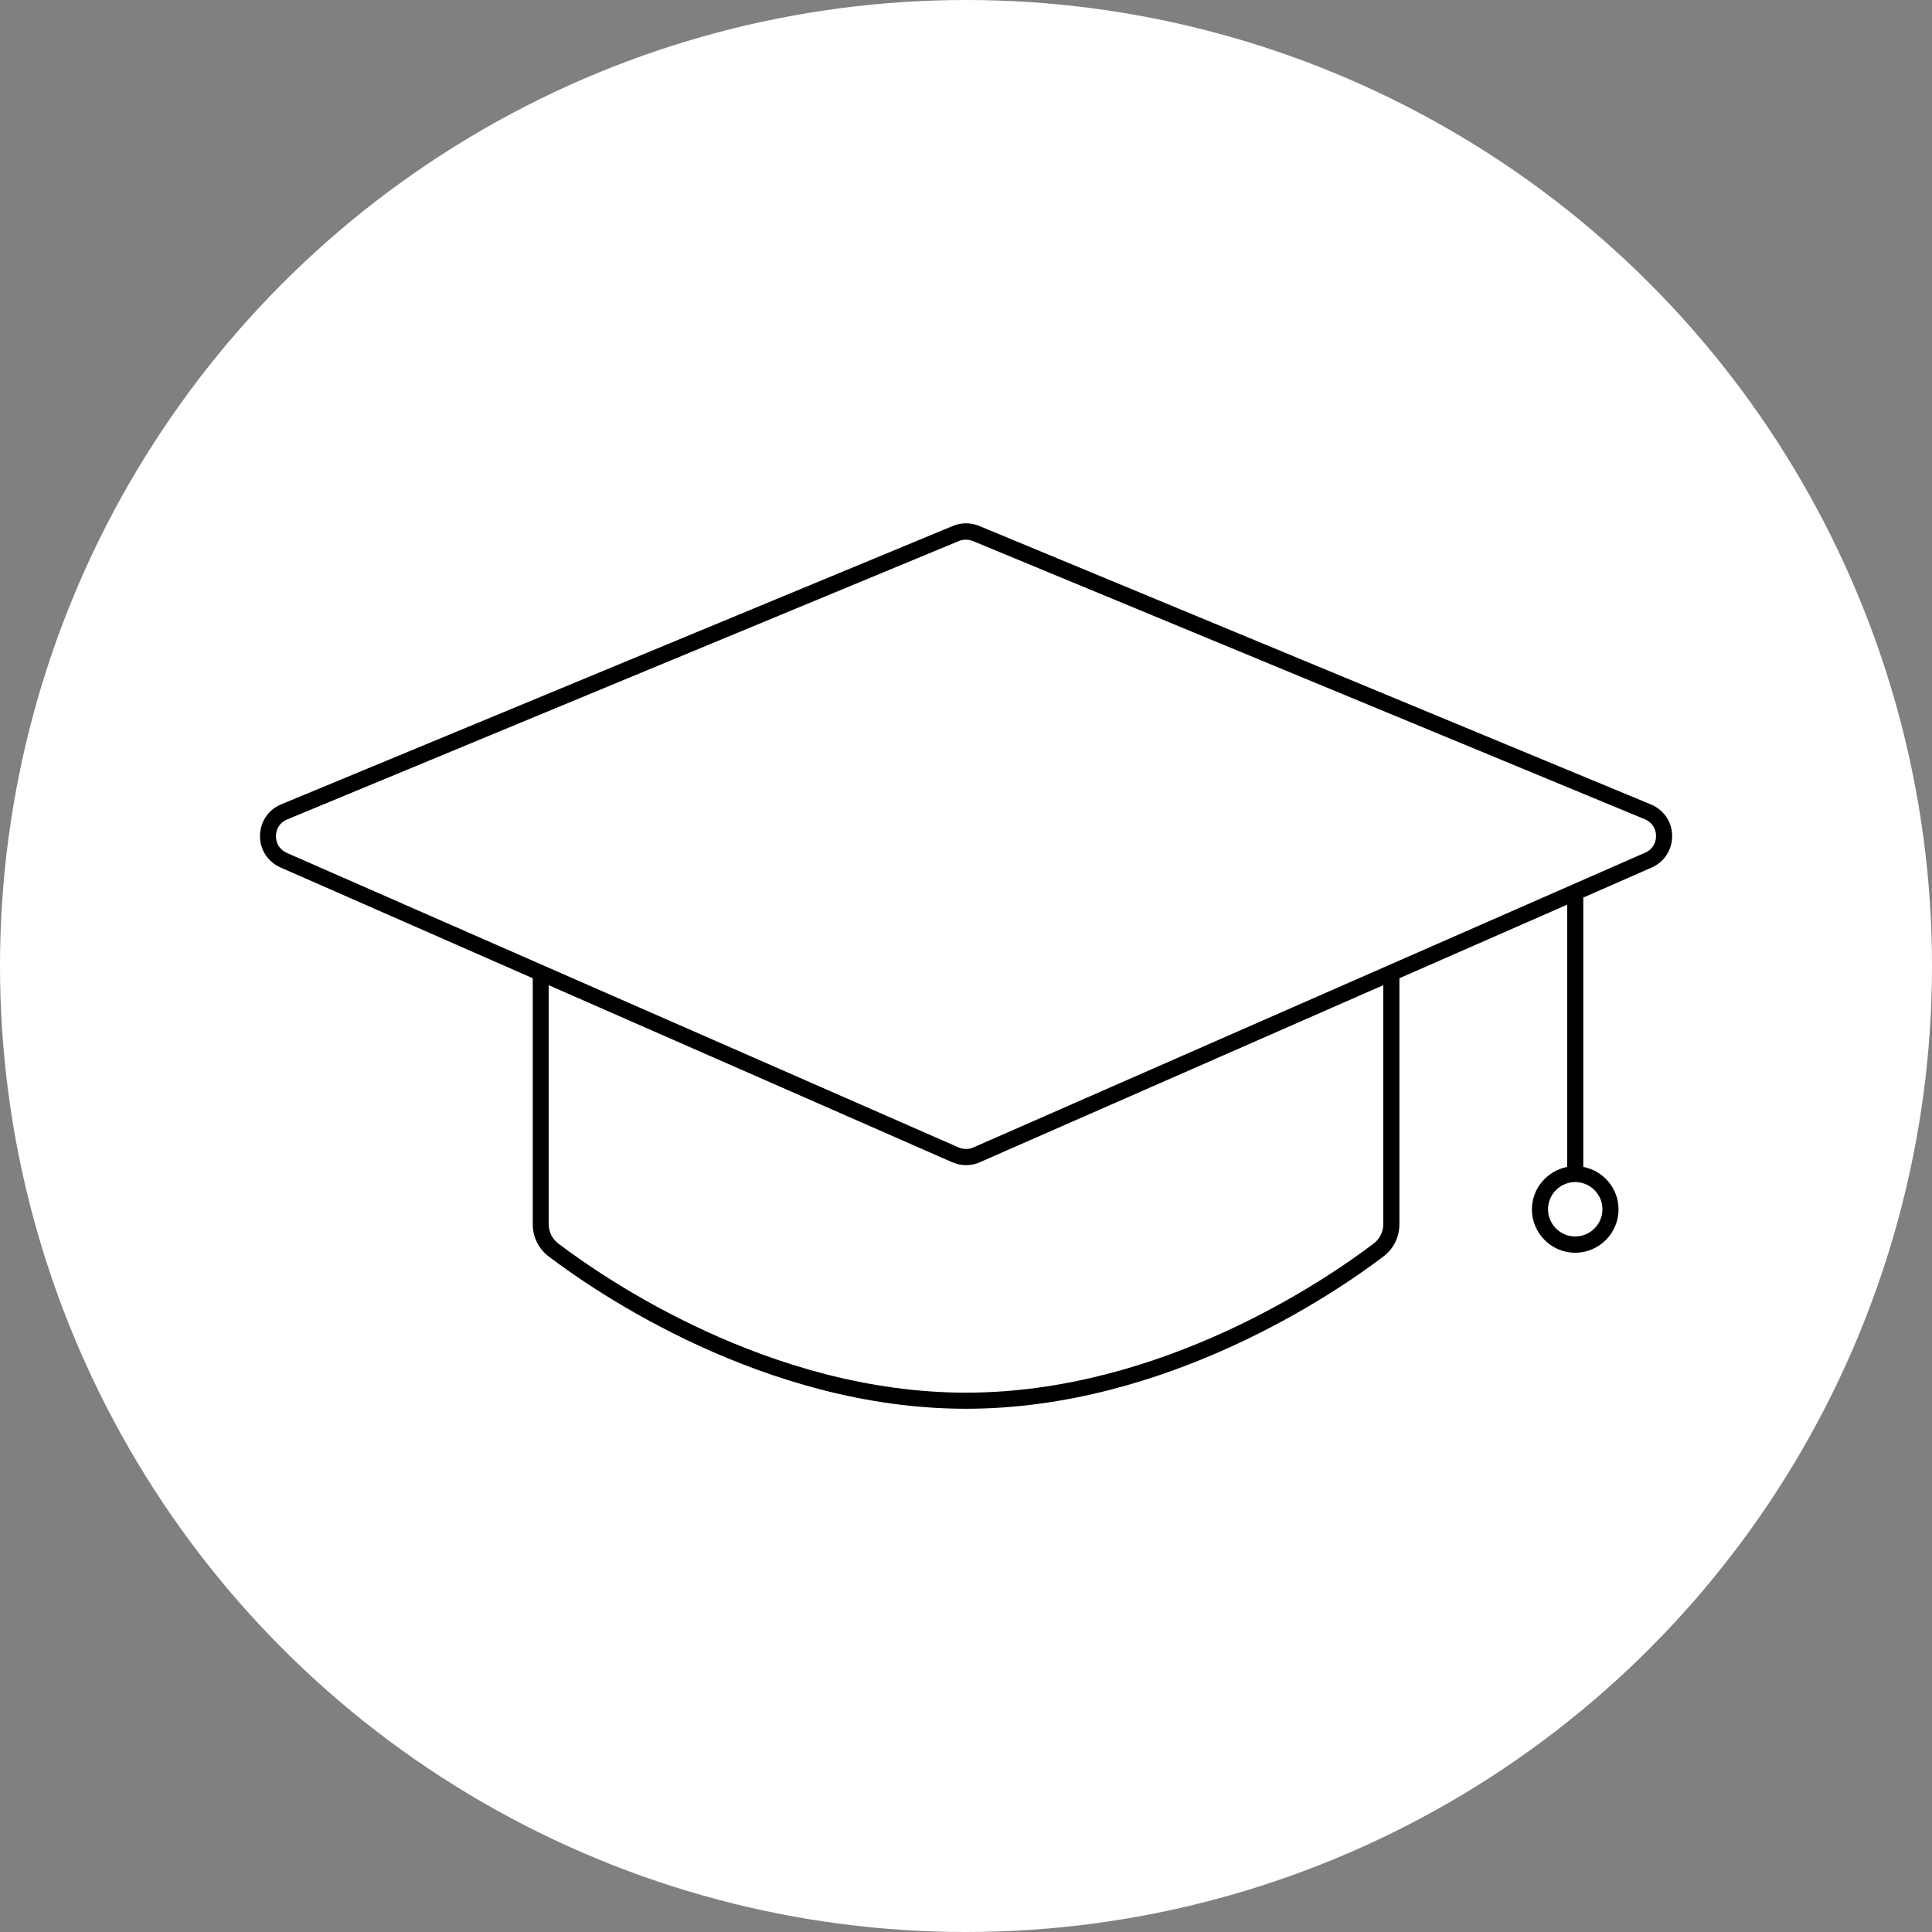
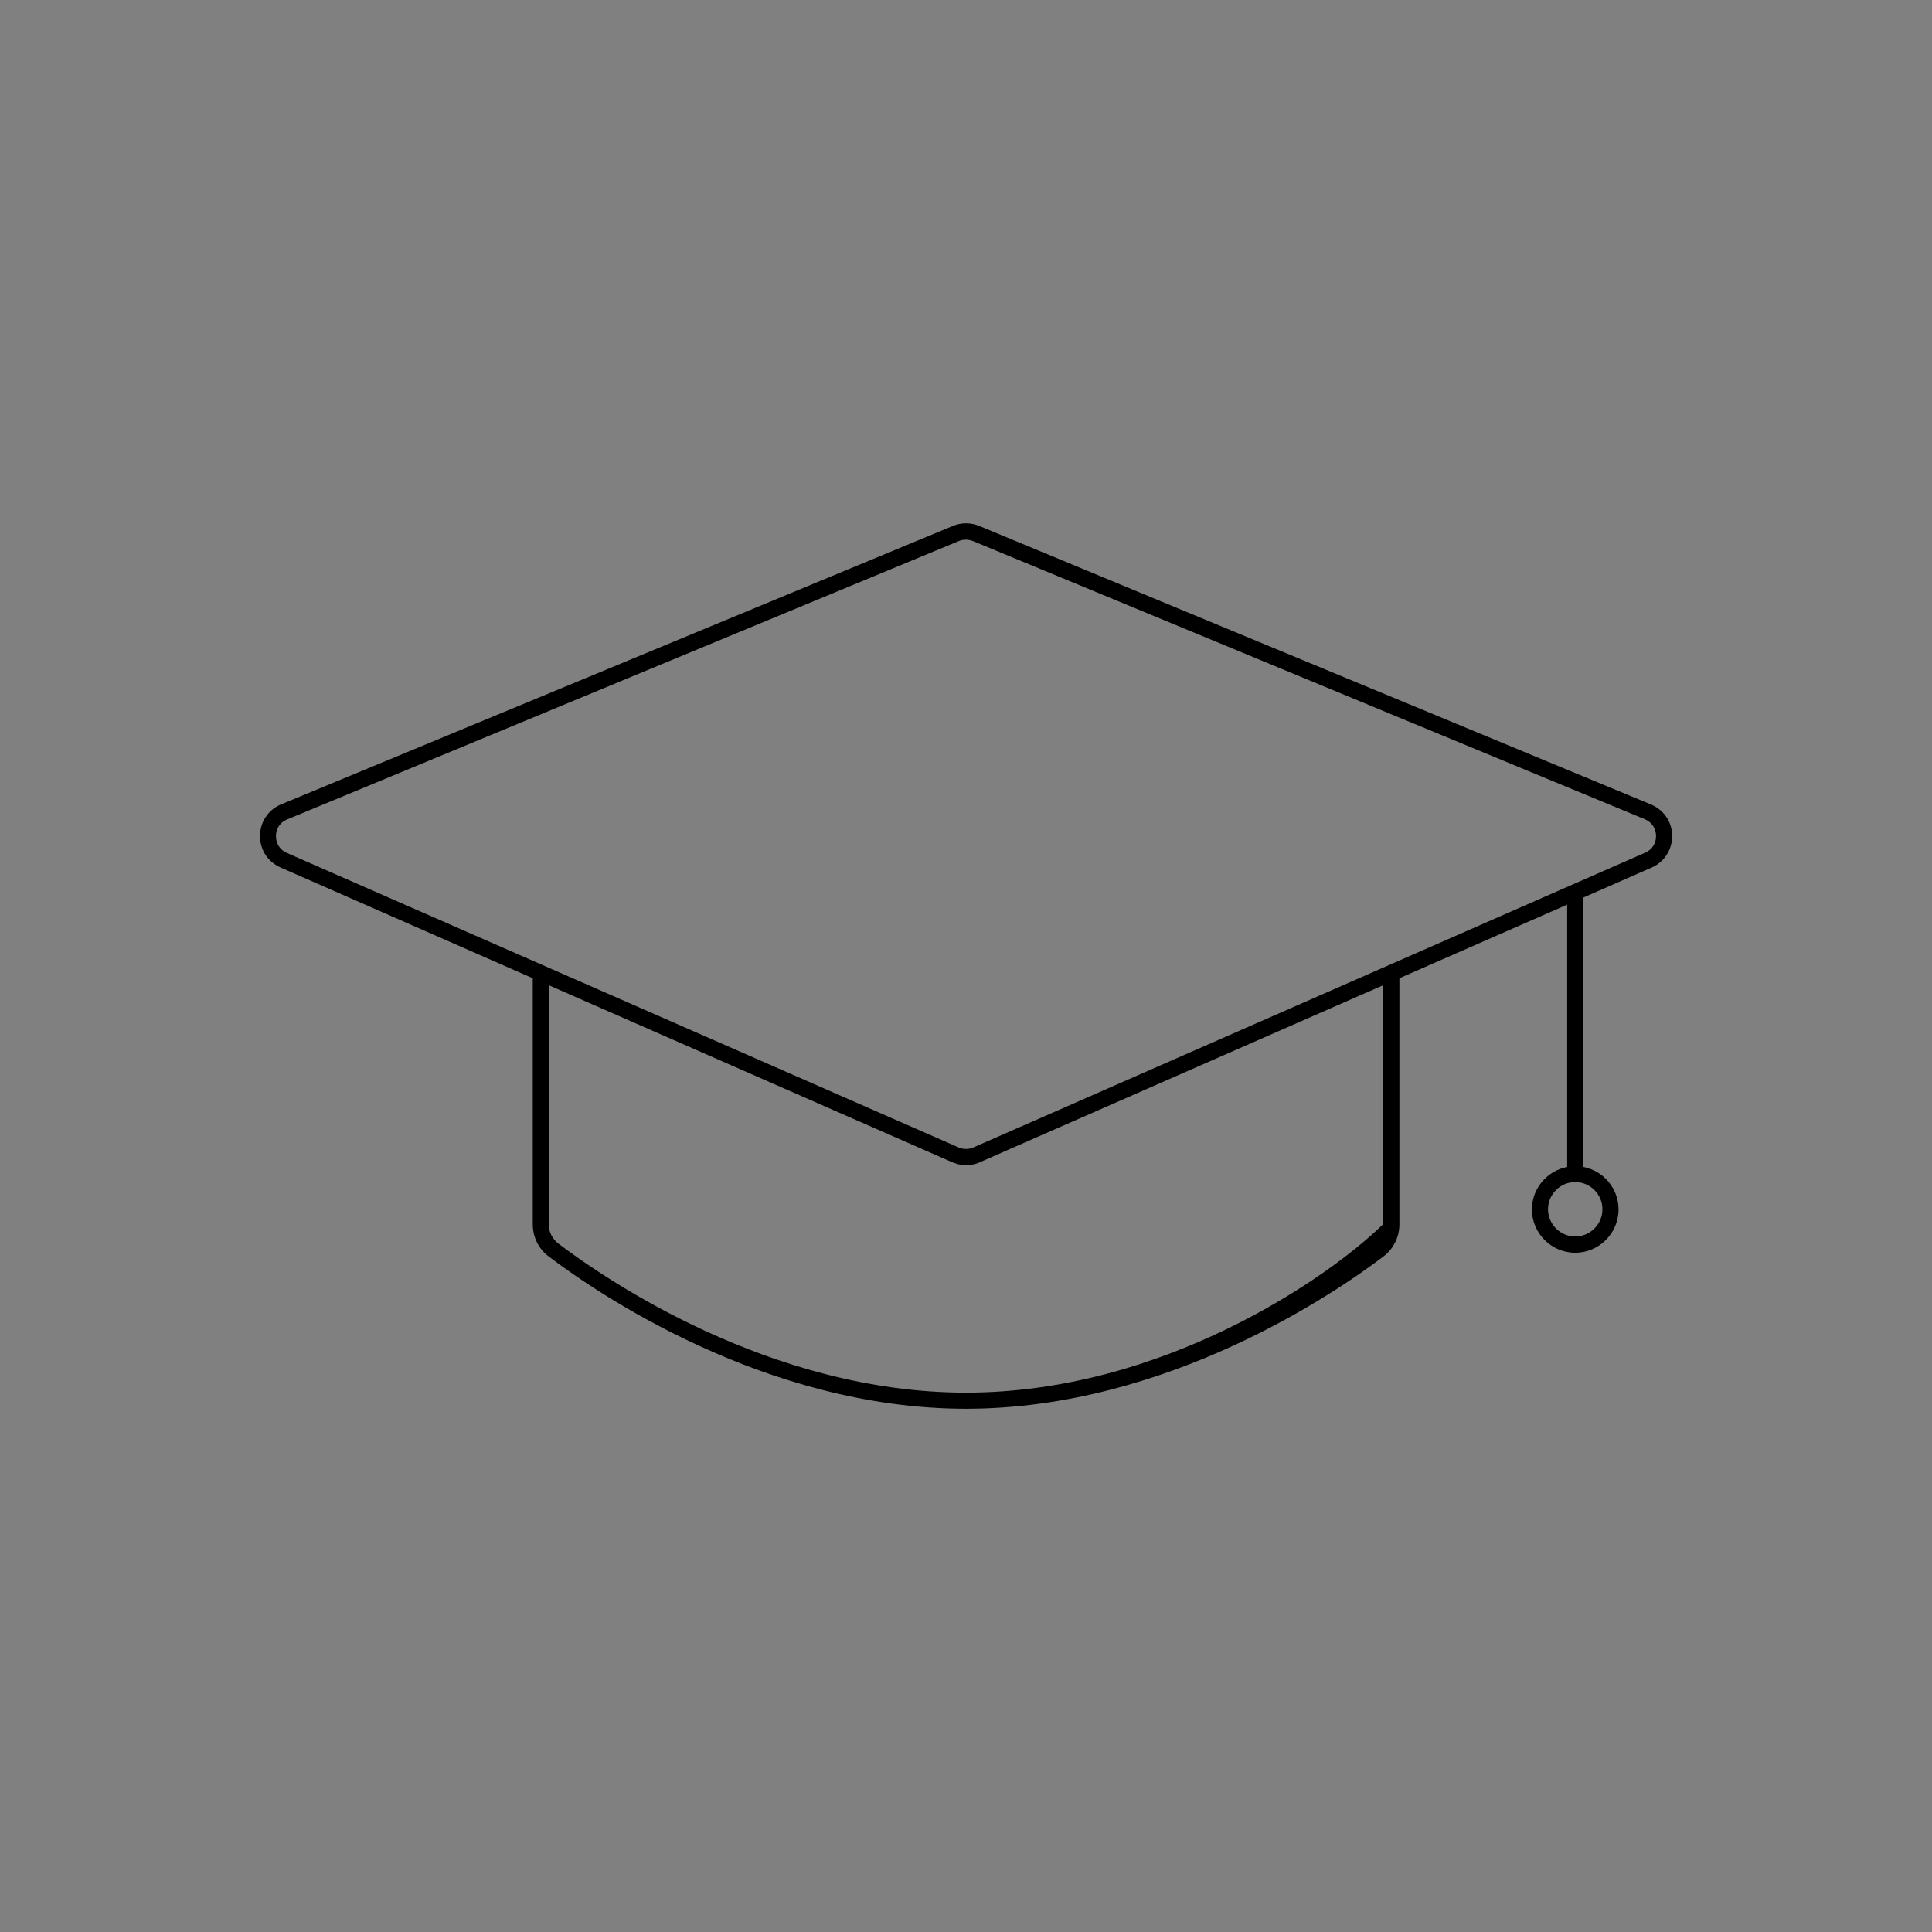
<svg xmlns="http://www.w3.org/2000/svg" id="Layer_1" x="0px" y="0px" viewBox="0 0 120 120" style="enable-background:new 0 0 120 120;" xml:space="preserve">
  <rect x="0" y="0" width="120" height="120" fill="#808080" stroke="none" />
  <style type="text/css"> .st0{fill:#FFFFFF;} </style>
-   <circle class="st0" cx="60" cy="60" r="60" />
-   <path d="M102.6,49.99L60.9,32.7c-0.57-0.26-1.22-0.26-1.77-0.01l-41.74,17.3c-0.76,0.35-1.24,1.09-1.24,1.94s0.47,1.58,1.25,1.94 l15.69,6.89v15.28c0,0.79,0.36,1.53,0.99,2C36.99,80.25,47.5,87.5,60,87.5c12.5,0,23.01-7.24,25.93-9.46c0.63-0.48,0.99-1.21,0.99-2 V60.76l10.42-4.57v16.29c-1.24,0.24-2.19,1.33-2.19,2.64c0,1.48,1.21,2.69,2.69,2.69c1.48,0,2.69-1.21,2.69-2.69 c0-1.31-0.94-2.4-2.19-2.64V55.75l4.28-1.88c0.76-0.35,1.24-1.09,1.24-1.94S103.38,50.35,102.6,49.99z M99.53,75.11 c0,0.93-0.76,1.69-1.69,1.69s-1.69-0.76-1.69-1.69s0.76-1.69,1.69-1.69S99.53,74.18,99.53,75.11z M85.92,61.19v14.84 c0,0.48-0.22,0.92-0.6,1.21C82.46,79.41,72.19,86.5,60,86.5c-12.19,0-22.46-7.09-25.32-9.26c-0.38-0.29-0.6-0.73-0.6-1.21V61.19 l18.46,8.1l6.56,2.88c0,0,0,0,0,0l0,0c0.05,0.03,0.11,0.04,0.17,0.06c0.09,0.03,0.18,0.07,0.27,0.09c0.15,0.03,0.3,0.05,0.46,0.05 c0.3,0,0.61-0.06,0.88-0.19l1.66-0.73L85.92,61.19z M102.21,52.95L60.48,71.26c-0.3,0.14-0.65,0.14-0.96,0l-13.07-5.73l-13.37-5.86 v0l-15.28-6.7c-0.41-0.19-0.66-0.57-0.66-1.03s0.25-0.84,0.64-1.02l41.74-17.3c0.15-0.07,0.31-0.1,0.47-0.1 c0.17,0,0.34,0.04,0.5,0.11L102.2,50.9c0.41,0.19,0.66,0.57,0.66,1.03S102.61,52.77,102.21,52.95z" />
+   <path d="M102.6,49.99L60.9,32.7c-0.57-0.26-1.22-0.26-1.77-0.01l-41.74,17.3c-0.76,0.35-1.24,1.09-1.24,1.94s0.47,1.58,1.25,1.94 l15.69,6.89v15.28c0,0.79,0.36,1.53,0.99,2C36.99,80.25,47.5,87.5,60,87.5c12.5,0,23.01-7.24,25.93-9.46c0.63-0.48,0.99-1.21,0.99-2 V60.76l10.42-4.57v16.29c-1.24,0.24-2.19,1.33-2.19,2.64c0,1.48,1.21,2.69,2.69,2.69c1.48,0,2.69-1.21,2.69-2.69 c0-1.31-0.94-2.4-2.19-2.64V55.75l4.28-1.88c0.76-0.35,1.24-1.09,1.24-1.94S103.38,50.35,102.6,49.99z M99.53,75.11 c0,0.93-0.76,1.69-1.69,1.69s-1.69-0.76-1.69-1.69s0.76-1.69,1.69-1.69S99.53,74.18,99.53,75.11z M85.92,61.19v14.84 C82.46,79.41,72.19,86.5,60,86.5c-12.19,0-22.46-7.09-25.32-9.26c-0.38-0.29-0.6-0.73-0.6-1.21V61.19 l18.46,8.1l6.56,2.88c0,0,0,0,0,0l0,0c0.05,0.03,0.11,0.04,0.17,0.06c0.09,0.03,0.18,0.07,0.27,0.09c0.15,0.03,0.3,0.05,0.46,0.05 c0.3,0,0.61-0.06,0.88-0.19l1.66-0.73L85.92,61.19z M102.21,52.95L60.48,71.26c-0.3,0.14-0.65,0.14-0.96,0l-13.07-5.73l-13.37-5.86 v0l-15.28-6.7c-0.41-0.19-0.66-0.57-0.66-1.03s0.25-0.84,0.64-1.02l41.74-17.3c0.15-0.07,0.31-0.1,0.47-0.1 c0.17,0,0.34,0.04,0.5,0.11L102.2,50.9c0.41,0.19,0.66,0.57,0.66,1.03S102.61,52.77,102.21,52.95z" />
</svg>